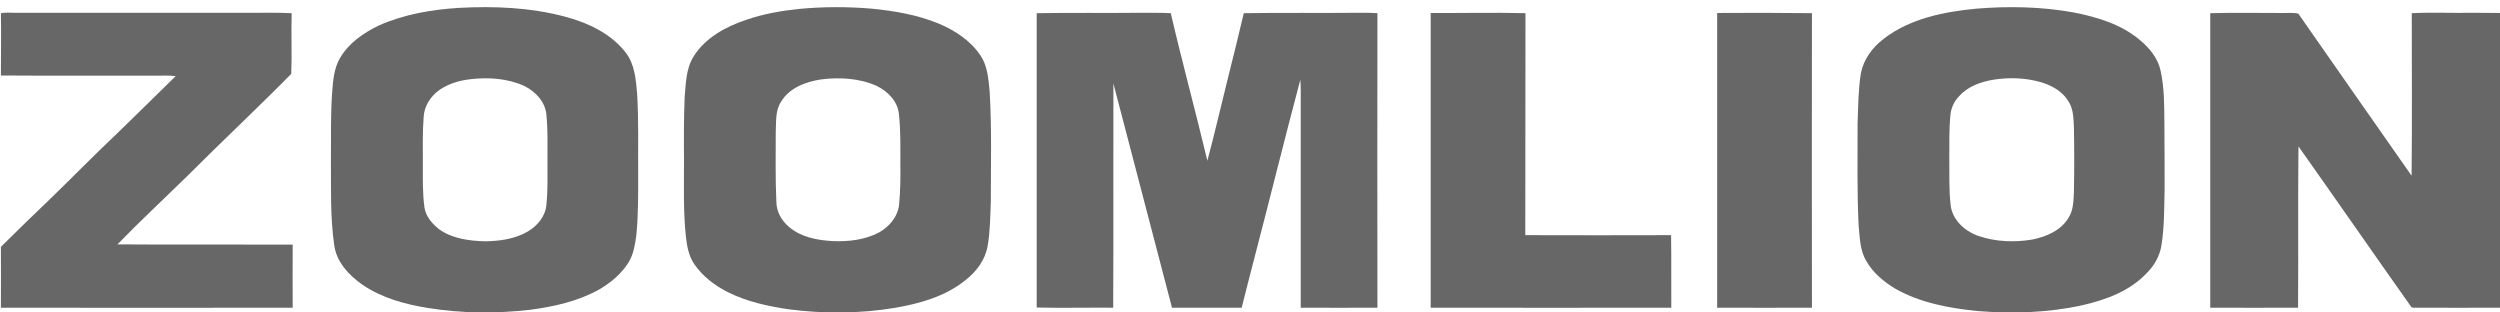
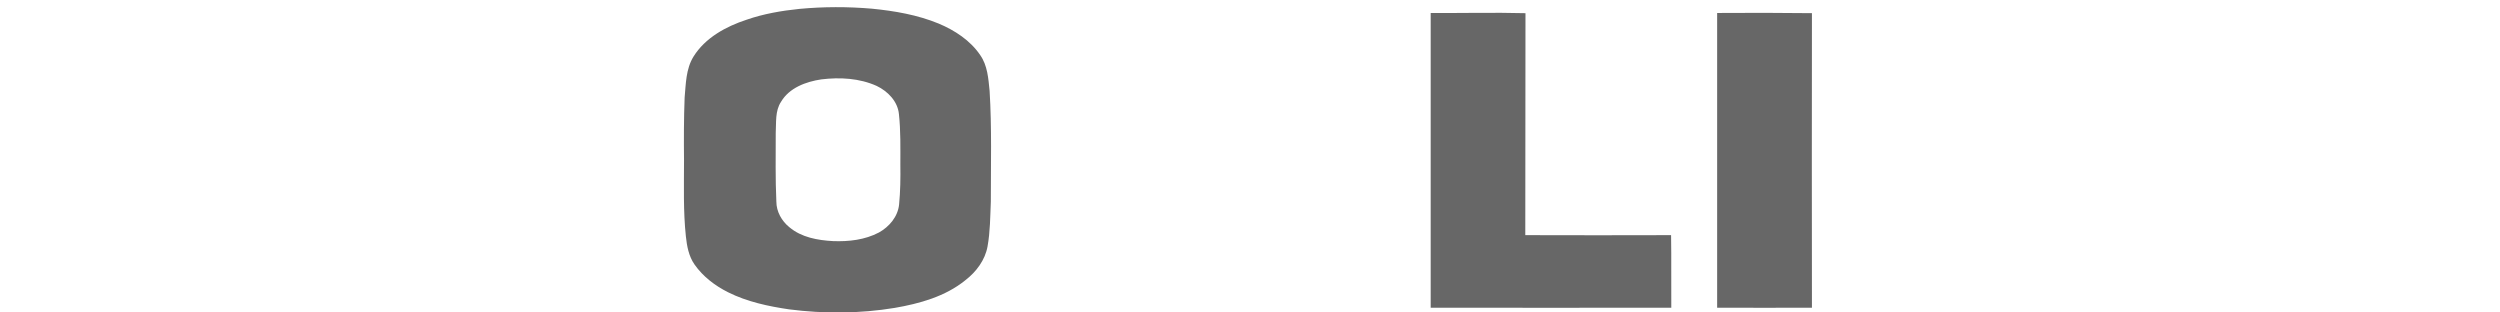
<svg xmlns="http://www.w3.org/2000/svg" width="120" height="15" viewBox="0 0 120 15" fill="none">
-   <path fill-rule="evenodd" clip-rule="evenodd" d="M22.044 0.377C23.732 0.288 25.44 0.357 27.088 0.79C28.203 1.085 29.319 1.597 30.04 2.531C30.464 3.082 30.523 3.81 30.582 4.489C30.661 5.778 30.622 7.067 30.632 8.356C30.632 9.339 30.642 10.323 30.543 11.297C30.484 11.73 30.415 12.183 30.188 12.566C29.842 13.137 29.309 13.58 28.727 13.914C27.72 14.465 26.585 14.721 25.45 14.869C23.811 15.056 22.153 15.046 20.524 14.78C19.429 14.603 18.313 14.298 17.385 13.659C16.744 13.206 16.151 12.576 16.043 11.77C15.845 10.402 15.895 9.015 15.885 7.637C15.895 6.565 15.865 5.493 15.944 4.42C15.984 3.869 16.033 3.279 16.319 2.787C16.744 2.059 17.464 1.567 18.205 1.213C19.419 0.682 20.732 0.456 22.044 0.377ZM22.587 3.801C22.054 3.86 21.521 4.017 21.087 4.322C20.672 4.617 20.366 5.089 20.337 5.601C20.277 6.339 20.297 7.087 20.297 7.834C20.297 8.543 20.277 9.261 20.376 9.969C20.445 10.402 20.751 10.746 21.087 11.012C21.718 11.455 22.518 11.563 23.278 11.583C23.979 11.573 24.709 11.474 25.321 11.12C25.795 10.845 26.19 10.373 26.229 9.812C26.299 9.113 26.279 8.405 26.279 7.697C26.279 6.978 26.299 6.26 26.229 5.532C26.19 4.902 25.706 4.391 25.163 4.125C24.364 3.761 23.446 3.702 22.587 3.801Z" fill="#676767" />
  <path fill-rule="evenodd" clip-rule="evenodd" d="M38.38 0.426C39.535 0.318 40.69 0.318 41.845 0.416C42.94 0.524 44.036 0.711 45.063 1.134C45.833 1.459 46.573 1.941 47.047 2.64C47.402 3.141 47.441 3.771 47.501 4.361C47.609 6.122 47.56 7.903 47.56 9.674C47.53 10.392 47.53 11.12 47.402 11.829C47.283 12.488 46.859 13.048 46.336 13.452C45.378 14.229 44.145 14.573 42.94 14.78C41.272 15.055 39.555 15.065 37.877 14.849C36.87 14.701 35.863 14.485 34.955 14.032C34.323 13.717 33.741 13.275 33.336 12.694C33.06 12.301 32.971 11.809 32.922 11.346C32.793 10.136 32.833 8.916 32.833 7.706C32.823 6.703 32.823 5.689 32.862 4.686C32.922 4.027 32.922 3.309 33.287 2.718C33.849 1.813 34.846 1.272 35.834 0.947C36.653 0.662 37.521 0.514 38.38 0.426ZM39.426 3.81C38.686 3.919 37.887 4.214 37.492 4.883C37.196 5.325 37.265 5.886 37.235 6.388C37.235 7.48 37.215 8.582 37.265 9.674C37.265 10.156 37.521 10.608 37.887 10.904C38.469 11.396 39.249 11.533 39.989 11.573C40.739 11.602 41.519 11.514 42.19 11.159C42.684 10.884 43.098 10.402 43.157 9.812C43.217 9.182 43.227 8.543 43.217 7.903C43.217 7.096 43.236 6.28 43.148 5.473C43.088 4.863 42.615 4.381 42.082 4.125C41.252 3.751 40.315 3.702 39.426 3.81Z" fill="#676767" />
-   <path fill-rule="evenodd" clip-rule="evenodd" d="M94.86 0.416C96.429 0.288 98.018 0.318 99.568 0.603C100.693 0.829 101.838 1.174 102.727 1.931C103.171 2.305 103.575 2.787 103.704 3.377C103.891 4.194 103.881 5.03 103.891 5.867C103.901 6.939 103.901 8.011 103.901 9.084C103.881 9.999 103.891 10.914 103.743 11.819C103.654 12.301 103.408 12.743 103.062 13.088C102.243 13.973 101.058 14.406 99.904 14.662C98.265 15.016 96.567 15.065 94.899 14.928C93.547 14.79 92.165 14.534 90.971 13.855C90.418 13.521 89.905 13.098 89.589 12.537C89.273 12.025 89.273 11.405 89.214 10.825C89.135 9.192 89.164 7.559 89.164 5.935C89.194 5.129 89.194 4.312 89.322 3.515C89.451 2.846 89.885 2.266 90.418 1.862C91.681 0.888 93.31 0.564 94.86 0.416ZM95.719 3.82C95.097 3.919 94.465 4.135 94.04 4.617C93.813 4.843 93.665 5.148 93.626 5.473C93.547 6.191 93.576 6.909 93.567 7.637C93.576 8.356 93.547 9.084 93.626 9.802C93.685 10.53 94.287 11.081 94.939 11.317C95.787 11.612 96.706 11.642 97.574 11.494C98.226 11.356 98.907 11.071 99.272 10.481C99.528 10.107 99.528 9.635 99.548 9.202C99.568 8.179 99.568 7.155 99.548 6.122C99.528 5.689 99.528 5.217 99.272 4.843C98.976 4.361 98.443 4.076 97.9 3.928C97.189 3.732 96.439 3.712 95.719 3.82Z" fill="#676767" />
-   <path d="M0.043 0.633C0.27 0.593 0.497 0.613 0.724 0.613C4.383 0.613 8.044 0.613 11.71 0.613C12.47 0.623 13.24 0.593 14 0.633C13.97 1.607 14.02 2.581 13.98 3.545C12.351 5.198 10.654 6.782 9.015 8.425C7.89 9.527 6.735 10.599 5.639 11.73C8.443 11.75 11.246 11.73 14.049 11.74C14.049 12.754 14.039 13.757 14.049 14.77C9.384 14.777 4.715 14.777 0.043 14.77C0.053 13.796 0.043 12.822 0.043 11.848C0.842 11.061 1.642 10.274 2.461 9.497C3.527 8.464 4.563 7.402 5.649 6.378C6.577 5.473 7.505 4.568 8.433 3.653C8.117 3.614 7.811 3.633 7.505 3.633C5.018 3.624 2.53 3.643 0.043 3.624C0.043 2.63 0.062 1.626 0.043 0.633Z" fill="#676767" />
-   <path d="M49.761 0.633C51.429 0.603 53.107 0.633 54.775 0.613C55.249 0.623 55.723 0.603 56.197 0.633C56.749 3.004 57.391 5.355 57.954 7.716C58.309 6.388 58.615 5.05 58.95 3.712C59.207 2.679 59.464 1.656 59.701 0.633C61.566 0.603 63.442 0.633 65.307 0.613C65.574 0.613 65.84 0.613 66.117 0.633C66.11 5.349 66.11 10.061 66.117 14.77C64.883 14.77 63.659 14.78 62.435 14.77C62.435 11.278 62.435 7.785 62.435 4.293C62.435 4.142 62.428 3.988 62.415 3.83C61.655 6.693 60.944 9.576 60.194 12.448C59.997 13.226 59.789 13.993 59.602 14.77C58.49 14.77 57.374 14.77 56.256 14.77C55.321 11.183 54.384 7.595 53.443 4.007C53.433 7.598 53.453 11.179 53.433 14.77C52.209 14.761 50.985 14.79 49.761 14.761C49.761 10.058 49.761 5.345 49.761 0.633Z" fill="#676767" />
  <path d="M68.673 0.623C70.183 0.633 71.703 0.593 73.223 0.633C73.214 4.184 73.223 7.736 73.214 11.287C75.543 11.294 77.876 11.294 80.212 11.287C80.232 12.448 80.212 13.609 80.222 14.77C76.372 14.78 72.523 14.77 68.673 14.77C68.673 10.058 68.673 5.345 68.673 0.623Z" fill="#676767" />
  <path d="M82.423 0.623C83.943 0.613 85.453 0.613 86.973 0.632C86.966 5.342 86.966 10.054 86.973 14.77C85.453 14.77 83.943 14.78 82.423 14.77C82.423 10.057 82.423 5.335 82.423 0.623Z" fill="#676767" />
-   <path d="M106.092 0.633C107.208 0.603 108.323 0.623 109.429 0.623C109.725 0.633 110.031 0.593 110.317 0.652C112.133 3.25 113.939 5.847 115.756 8.434C115.785 5.837 115.765 3.24 115.765 0.633C116.743 0.583 117.72 0.633 118.697 0.613C119.131 0.623 119.566 0.613 120 0.623C120 5.339 120 10.054 120 14.77C118.667 14.78 117.335 14.77 116.012 14.77C115.923 14.76 115.815 14.79 115.746 14.741C113.93 12.173 112.143 9.595 110.327 7.027C110.297 9.615 110.327 12.193 110.307 14.77C108.905 14.77 107.504 14.78 106.092 14.77C106.092 10.054 106.092 5.342 106.092 0.633Z" fill="#676767" />
</svg>